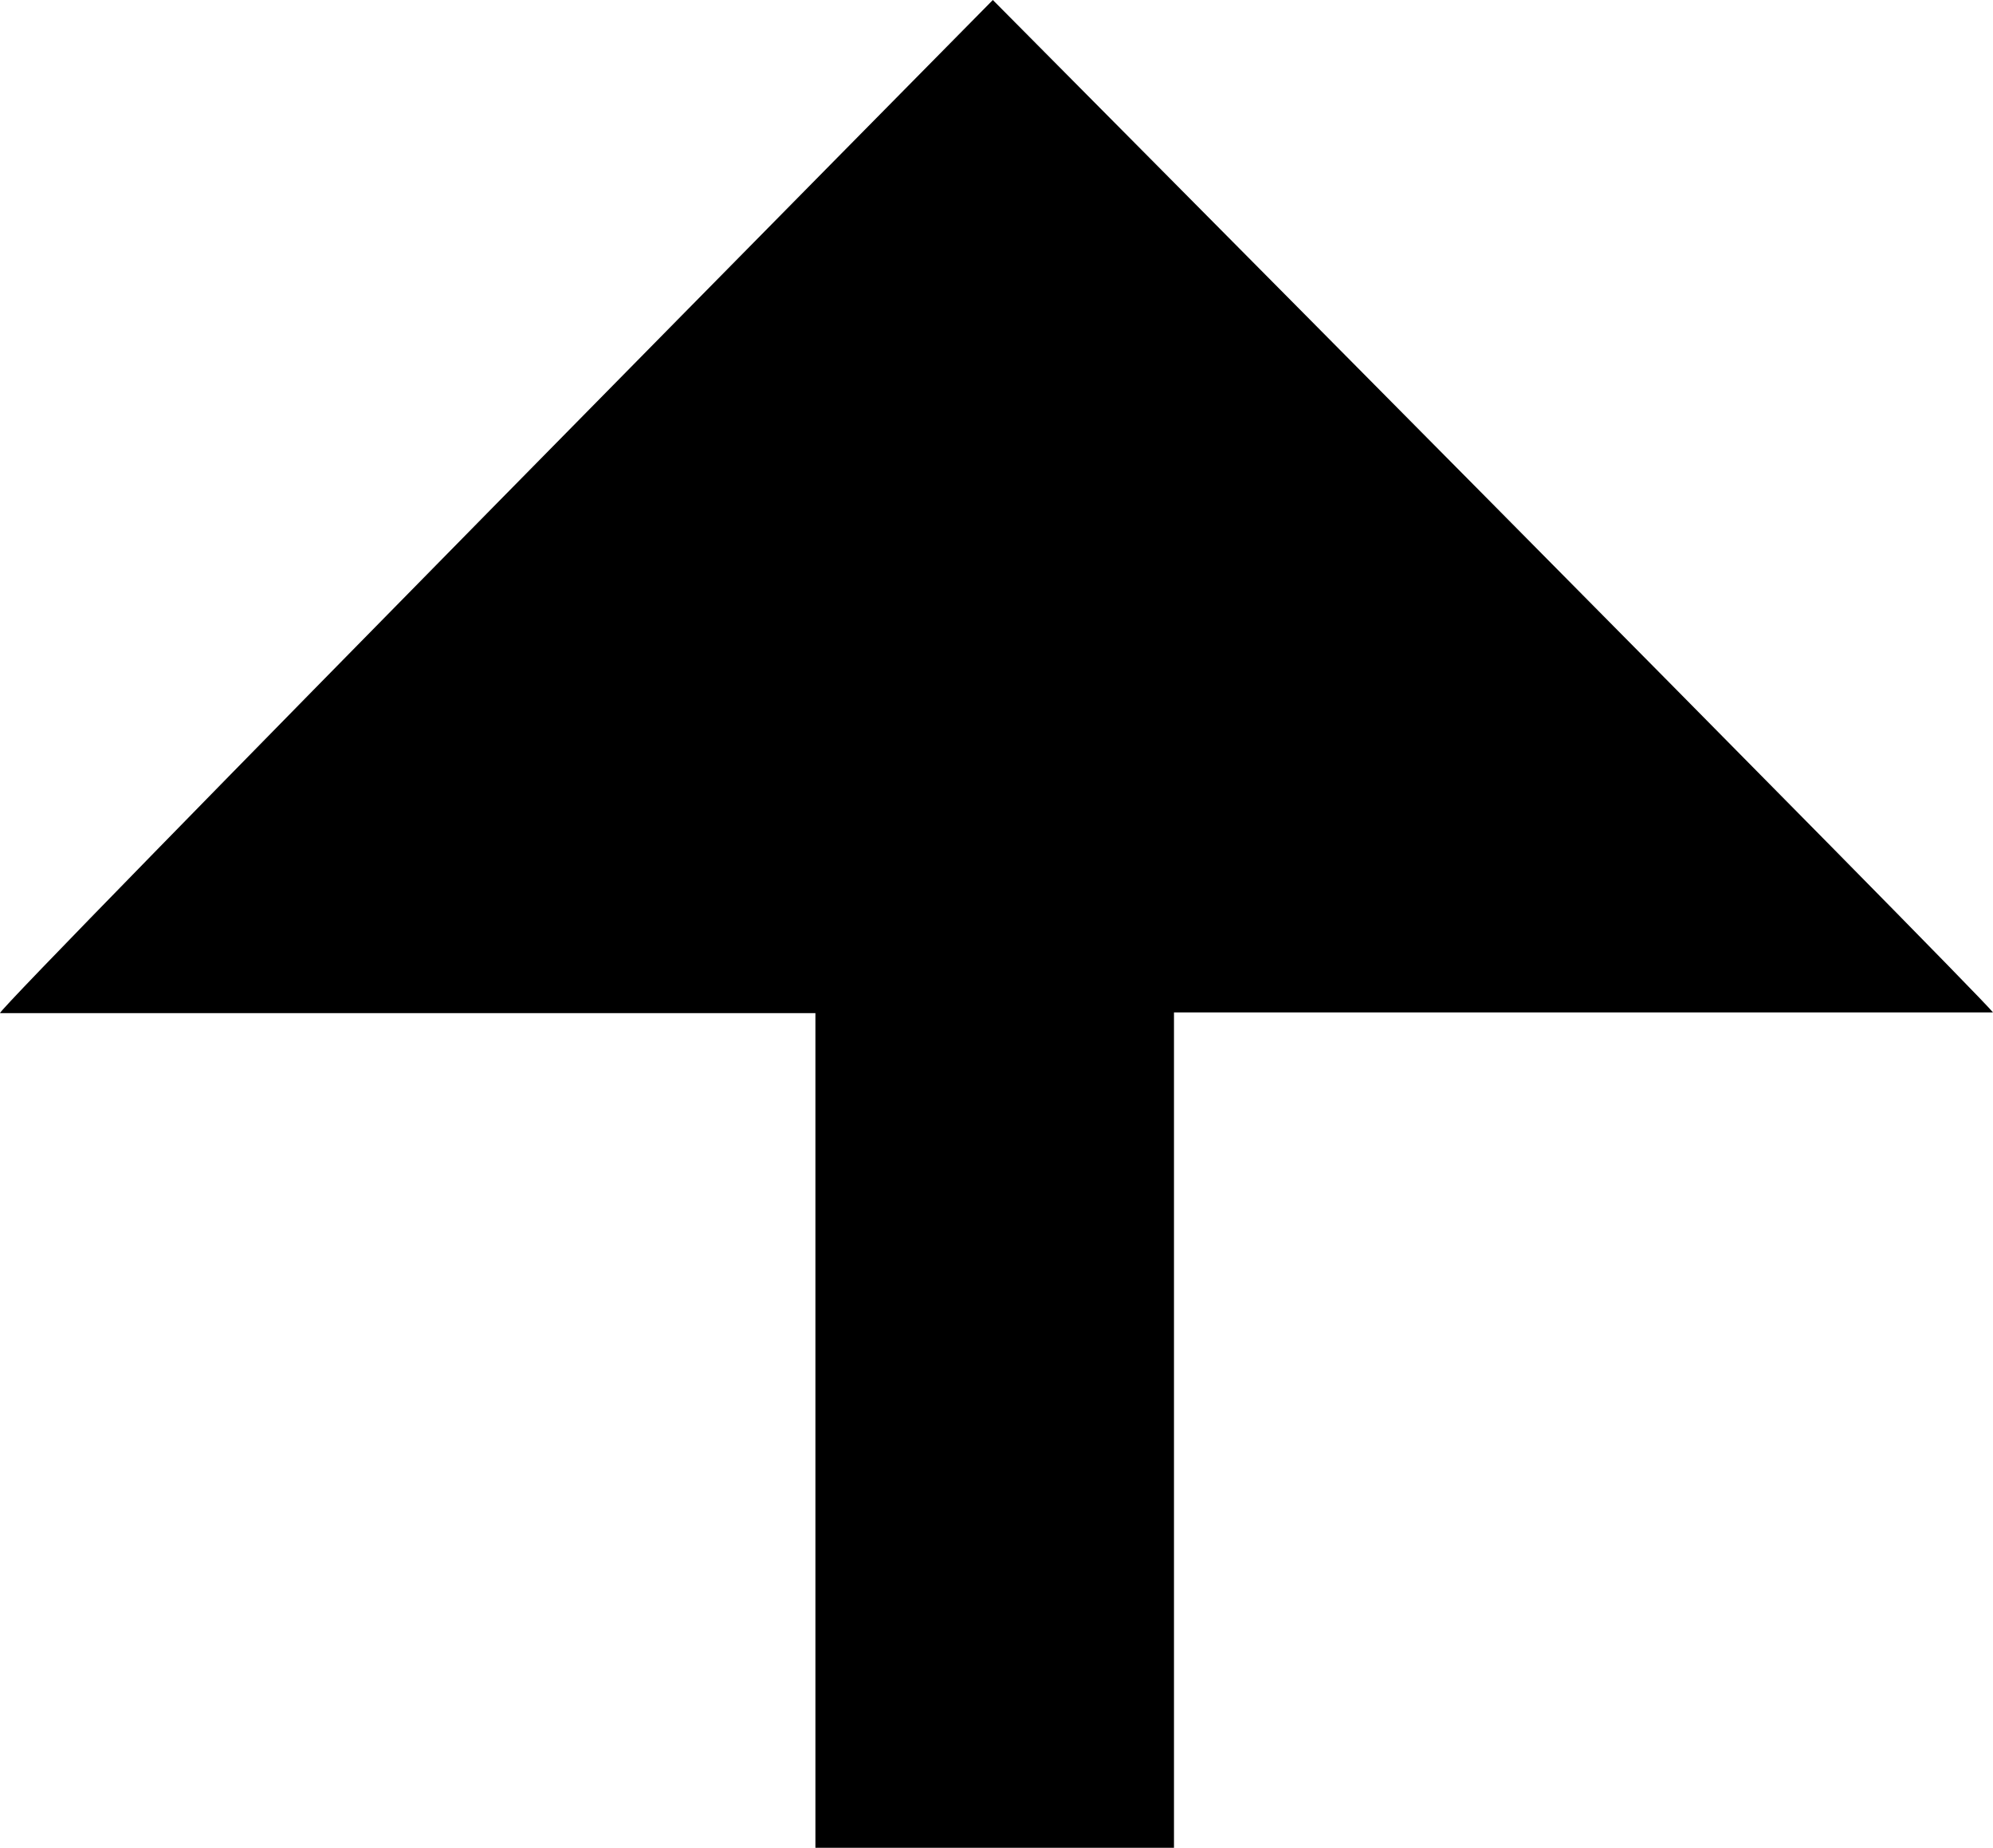
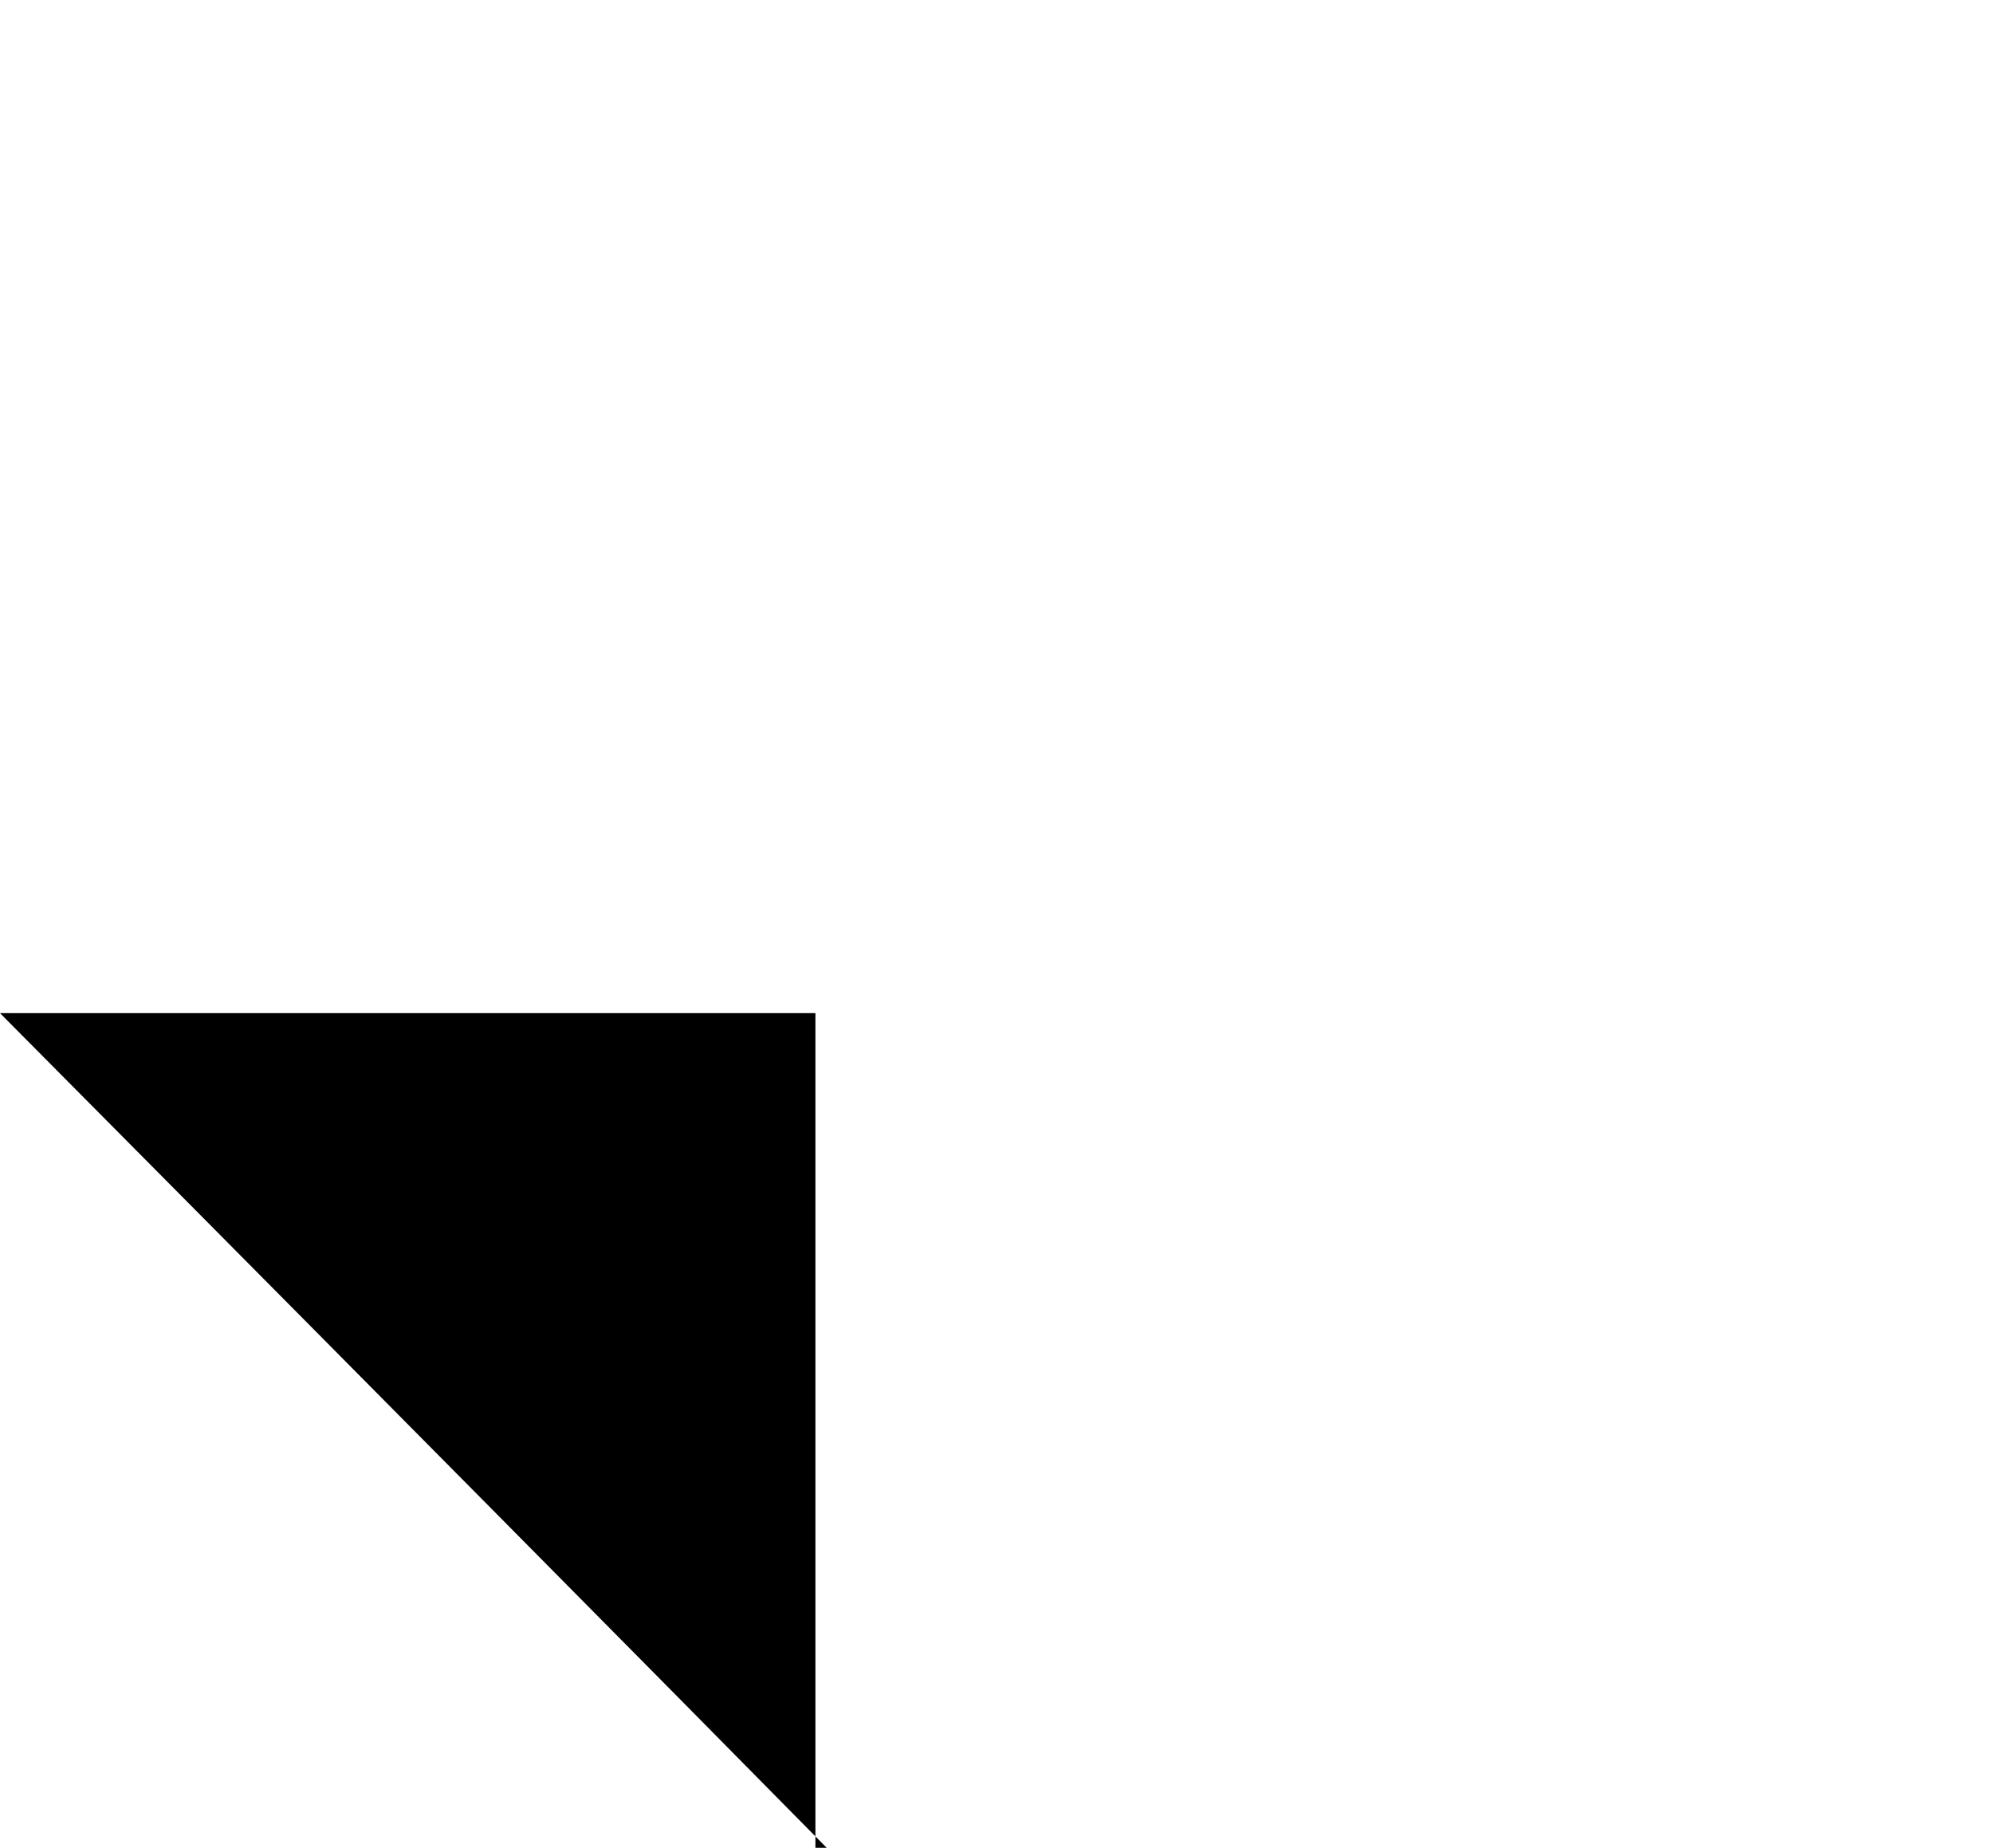
<svg xmlns="http://www.w3.org/2000/svg" id="Ebene_2" viewBox="0 0 149.63 138.72">
  <defs>
    <style>.cls-1{stroke-width:0px;}</style>
  </defs>
  <g id="Ebene_1-2">
-     <path class="cls-1" d="m61.22,138.72v-62.66H0C-.18,75.68,74.54,0,74.54,0c0,0,74.11,74.63,75.09,76.01h-61.49v62.71h-26.92Z" />
+     <path class="cls-1" d="m61.22,138.72v-62.66H0c0,0,74.11,74.63,75.09,76.01h-61.49v62.71h-26.92Z" />
  </g>
</svg>